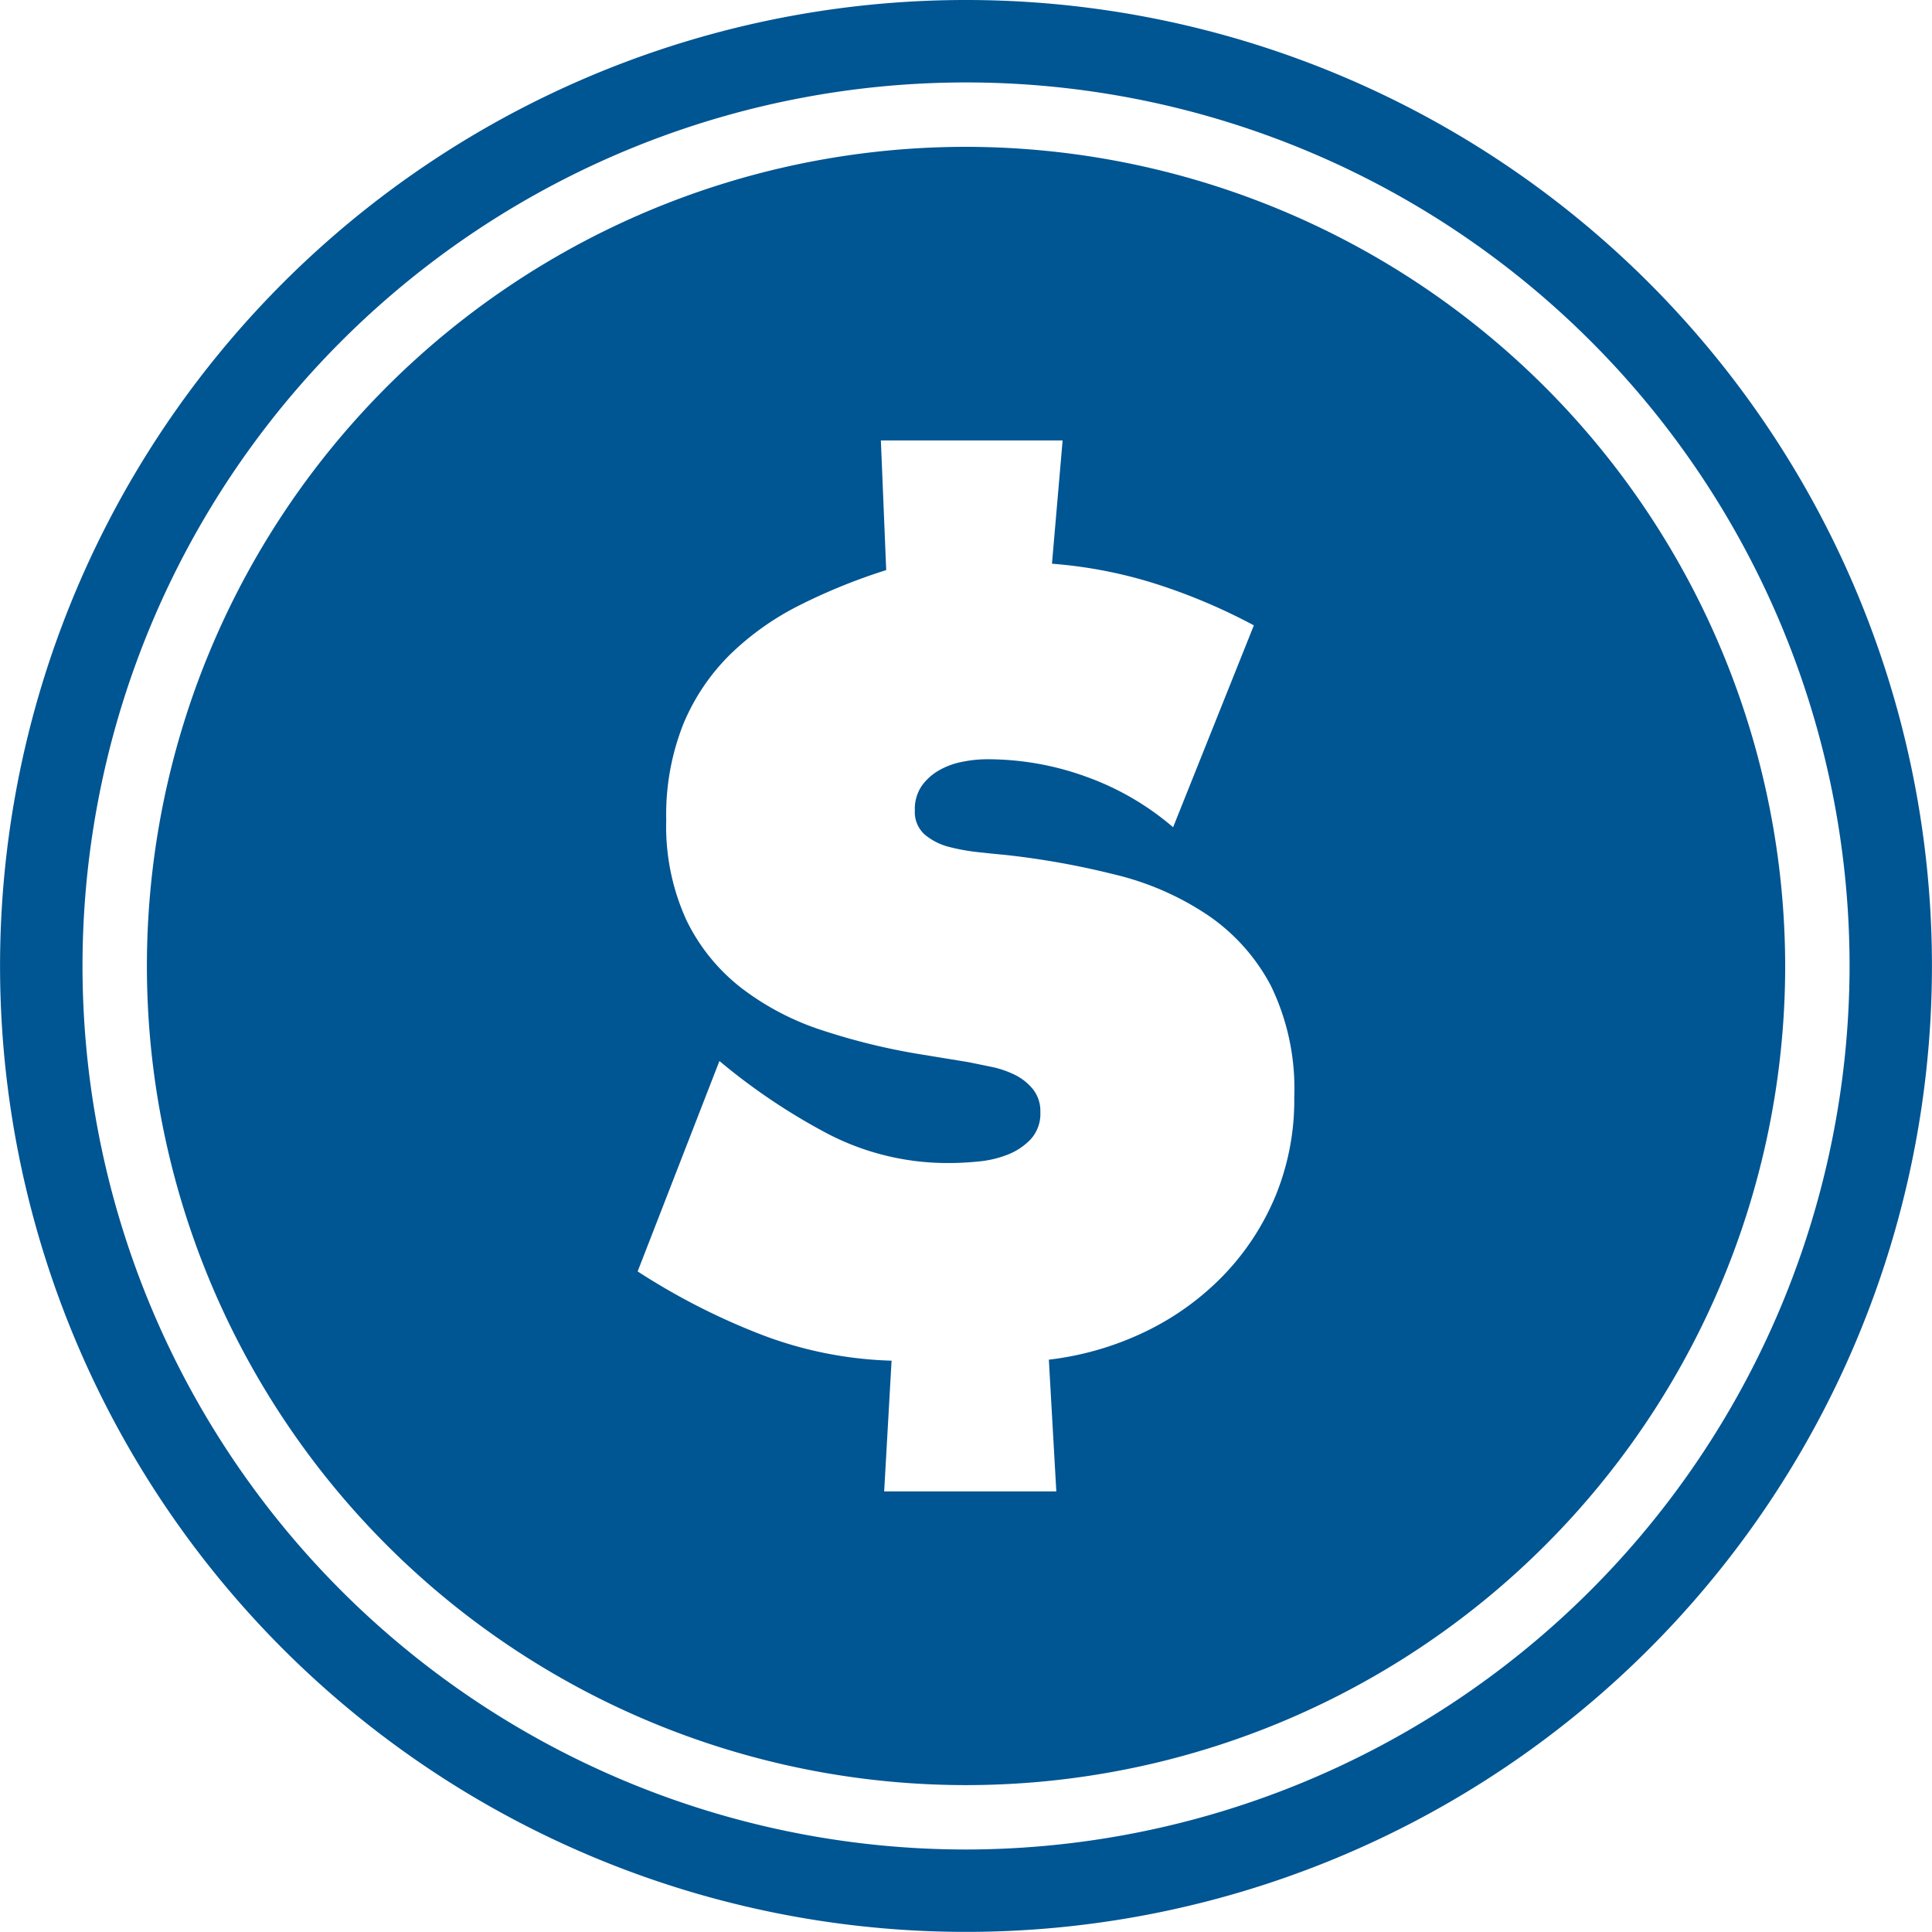
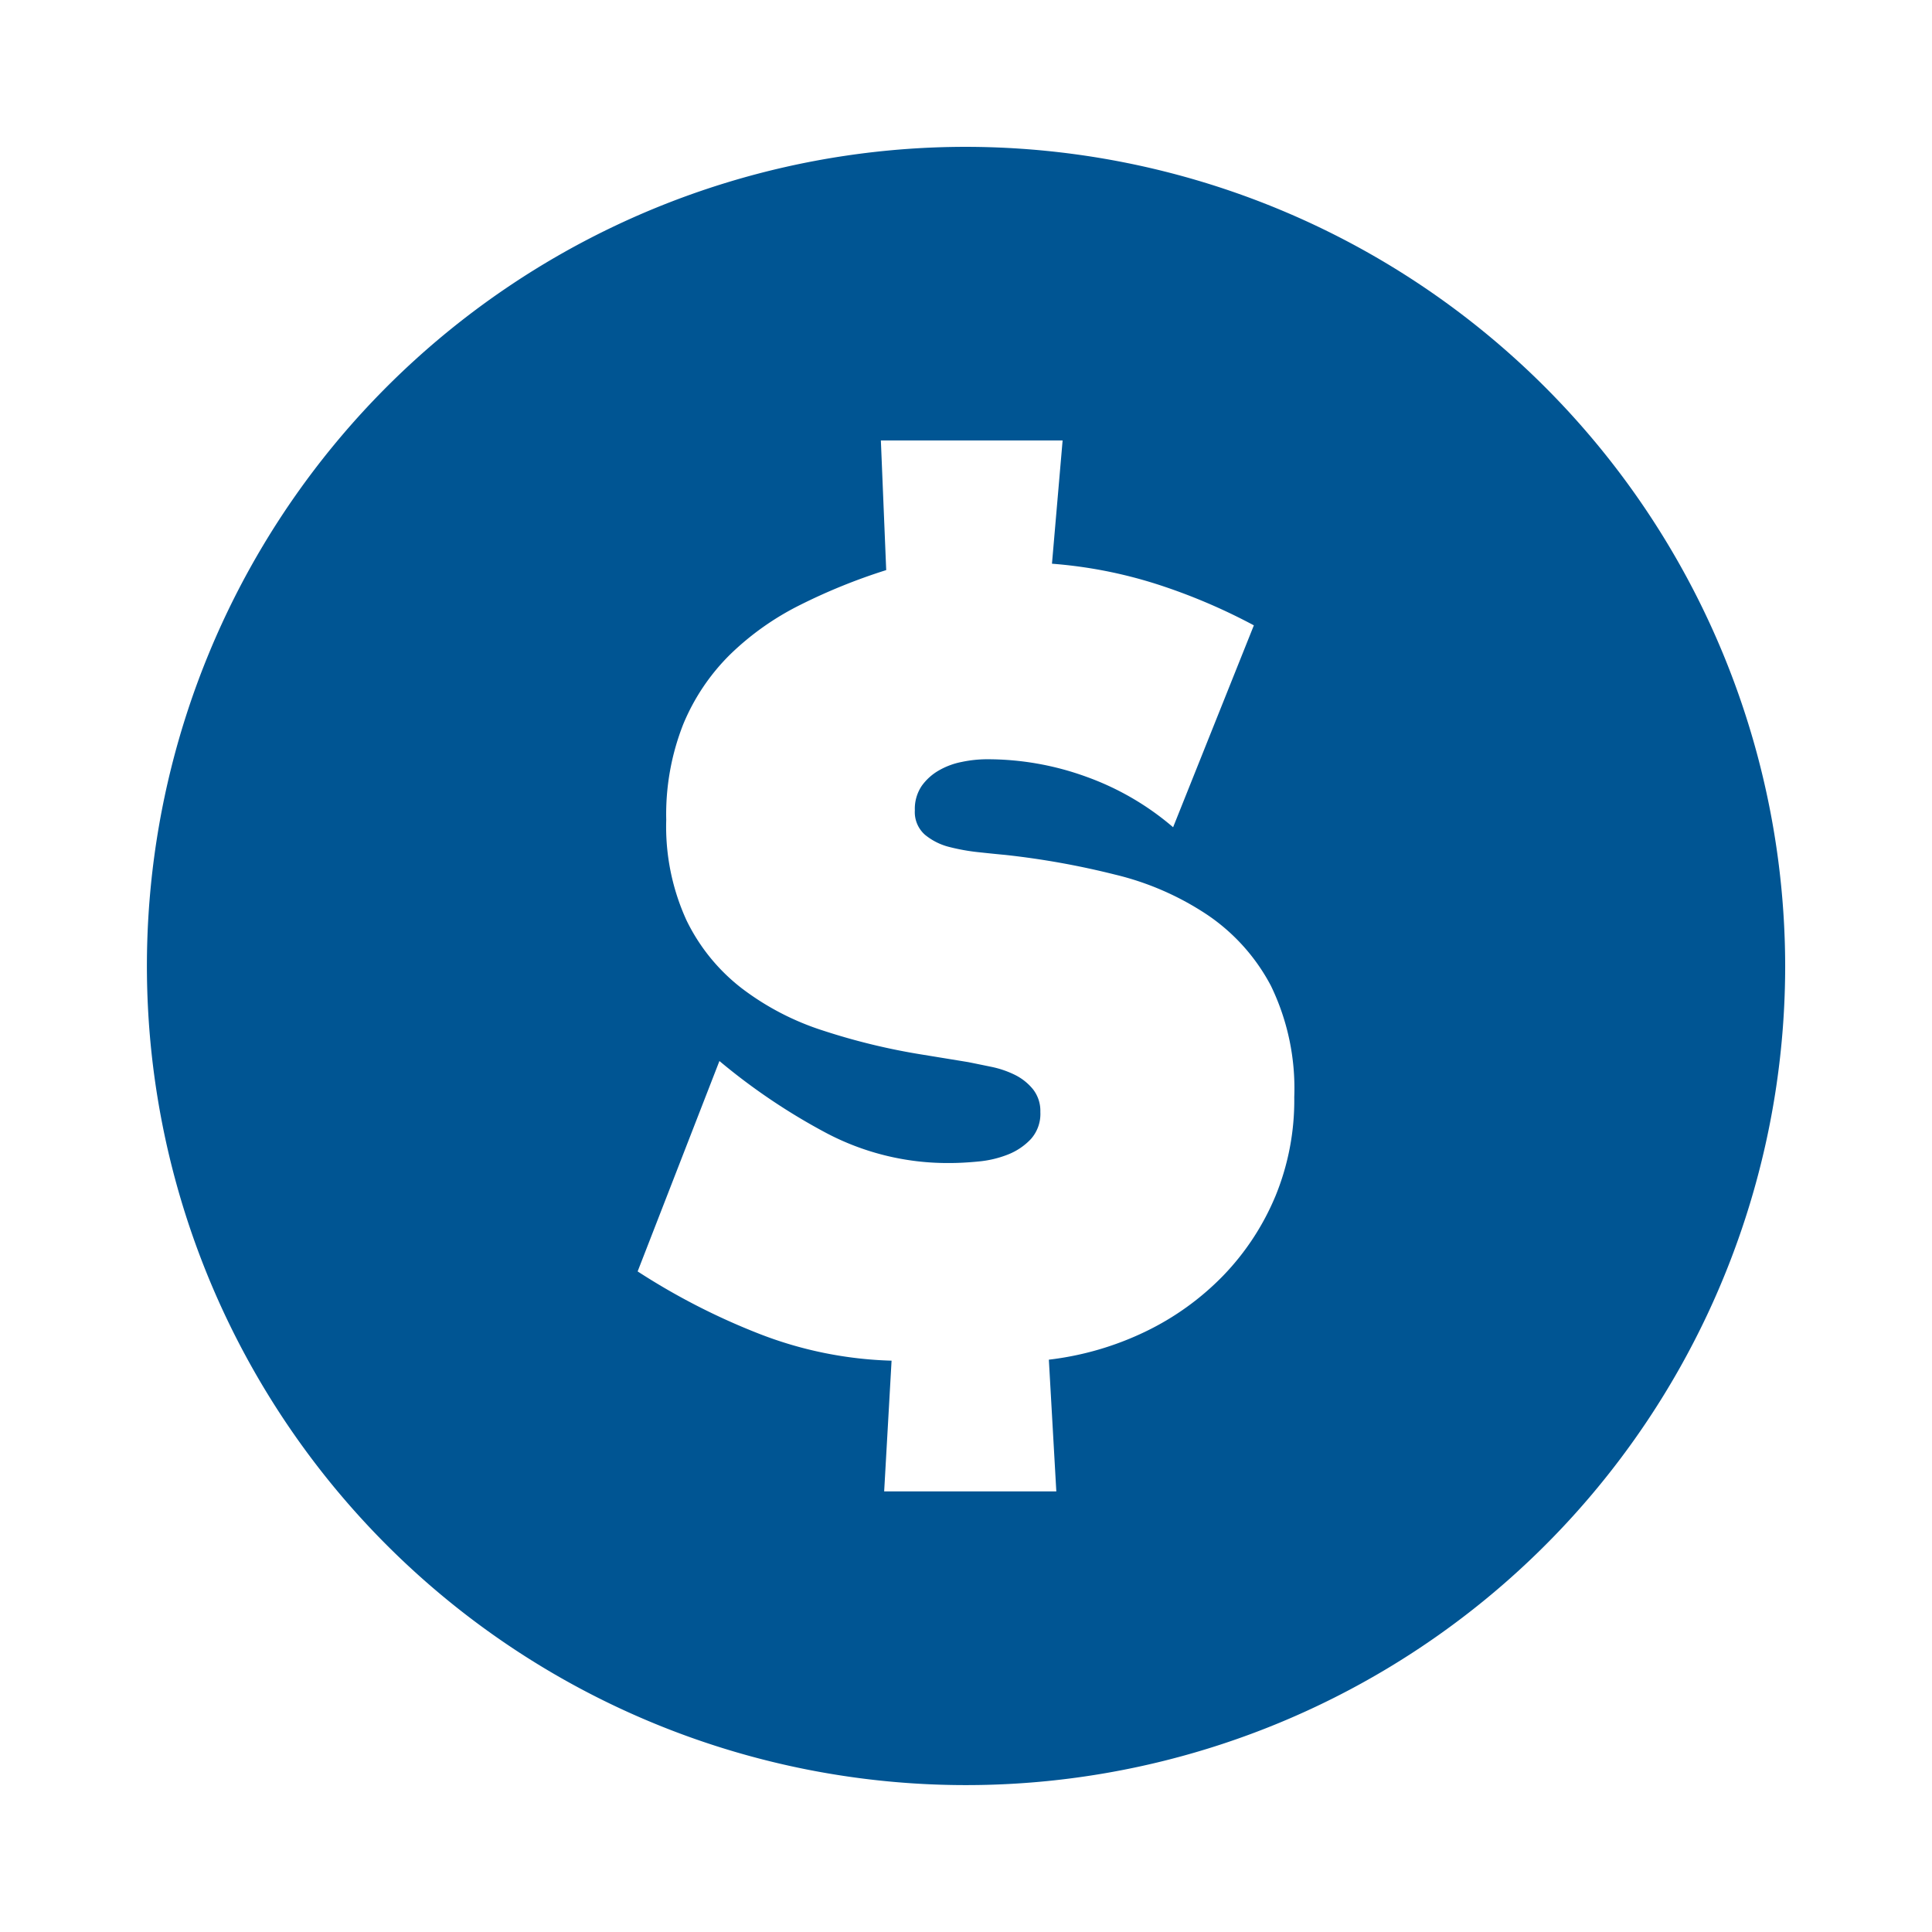
<svg xmlns="http://www.w3.org/2000/svg" width="132.008" height="132.008" viewBox="0 0 132.008 132.008">
  <g id="Group_83317" data-name="Group 83317" transform="translate(-2490.803 -138.014)">
    <path id="Path_47774" data-name="Path 47774" d="M2549.051,140.294a55.969,55.969,0,1,0,55.972,55.971A56.033,56.033,0,0,0,2549.051,140.294Zm21.13,71.724a17.491,17.491,0,0,1-3.56,5.408,18.73,18.73,0,0,1-5.3,3.815,20.758,20.758,0,0,1-6.609,1.923l.51,9h-11.763l.506-8.932a26.914,26.914,0,0,1-9.073-1.848,45.926,45.926,0,0,1-8.277-4.251l5.588-14.376a42.323,42.323,0,0,0,7.336,4.937,17.746,17.746,0,0,0,8.421,2.033c.581,0,1.232-.035,1.958-.106a7.274,7.274,0,0,0,2-.475,4.333,4.333,0,0,0,1.562-1.052,2.578,2.578,0,0,0,.651-1.853,2.392,2.392,0,0,0-.506-1.558,3.716,3.716,0,0,0-1.236-.981,6.637,6.637,0,0,0-1.6-.546c-.581-.119-1.112-.229-1.6-.326l-3.12-.51a44.156,44.156,0,0,1-6.754-1.633,18.435,18.435,0,0,1-5.588-2.9,13.081,13.081,0,0,1-3.775-4.647,15.384,15.384,0,0,1-1.383-6.86,16.77,16.77,0,0,1,1.162-6.534,14.466,14.466,0,0,1,3.194-4.757,18.979,18.979,0,0,1,4.756-3.375,39.874,39.874,0,0,1,5.918-2.4l-.365-8.858h12.418l-.727,8.422a31.4,31.4,0,0,1,7.116,1.382,40.031,40.031,0,0,1,6.679,2.829l-5.518,13.795a18.875,18.875,0,0,0-5.918-3.445,19.739,19.739,0,0,0-6.79-1.2,8.363,8.363,0,0,0-1.742.185,5.044,5.044,0,0,0-1.558.581,3.694,3.694,0,0,0-1.167,1.052,2.793,2.793,0,0,0-.471,1.668,2.061,2.061,0,0,0,.69,1.672,4.227,4.227,0,0,0,1.668.836,13.794,13.794,0,0,0,2.037.361c.7.075,1.293.136,1.778.18a55.452,55.452,0,0,1,7.511,1.347,19.569,19.569,0,0,1,6.317,2.759,13.363,13.363,0,0,1,4.323,4.827,16.054,16.054,0,0,1,1.6,7.621A17.229,17.229,0,0,1,2570.182,212.018Z" transform="translate(7.756 7.753)" fill="#005593" />
-     <path id="Path_47775" data-name="Path 47775" d="M2556.807,138.014a66,66,0,1,0,66,66A66,66,0,0,0,2556.807,138.014Zm0,126.371a60.369,60.369,0,1,1,60.372-60.367A60.437,60.437,0,0,1,2556.807,264.385Z" transform="translate(0 0)" fill="#005593" />
  </g>
</svg>